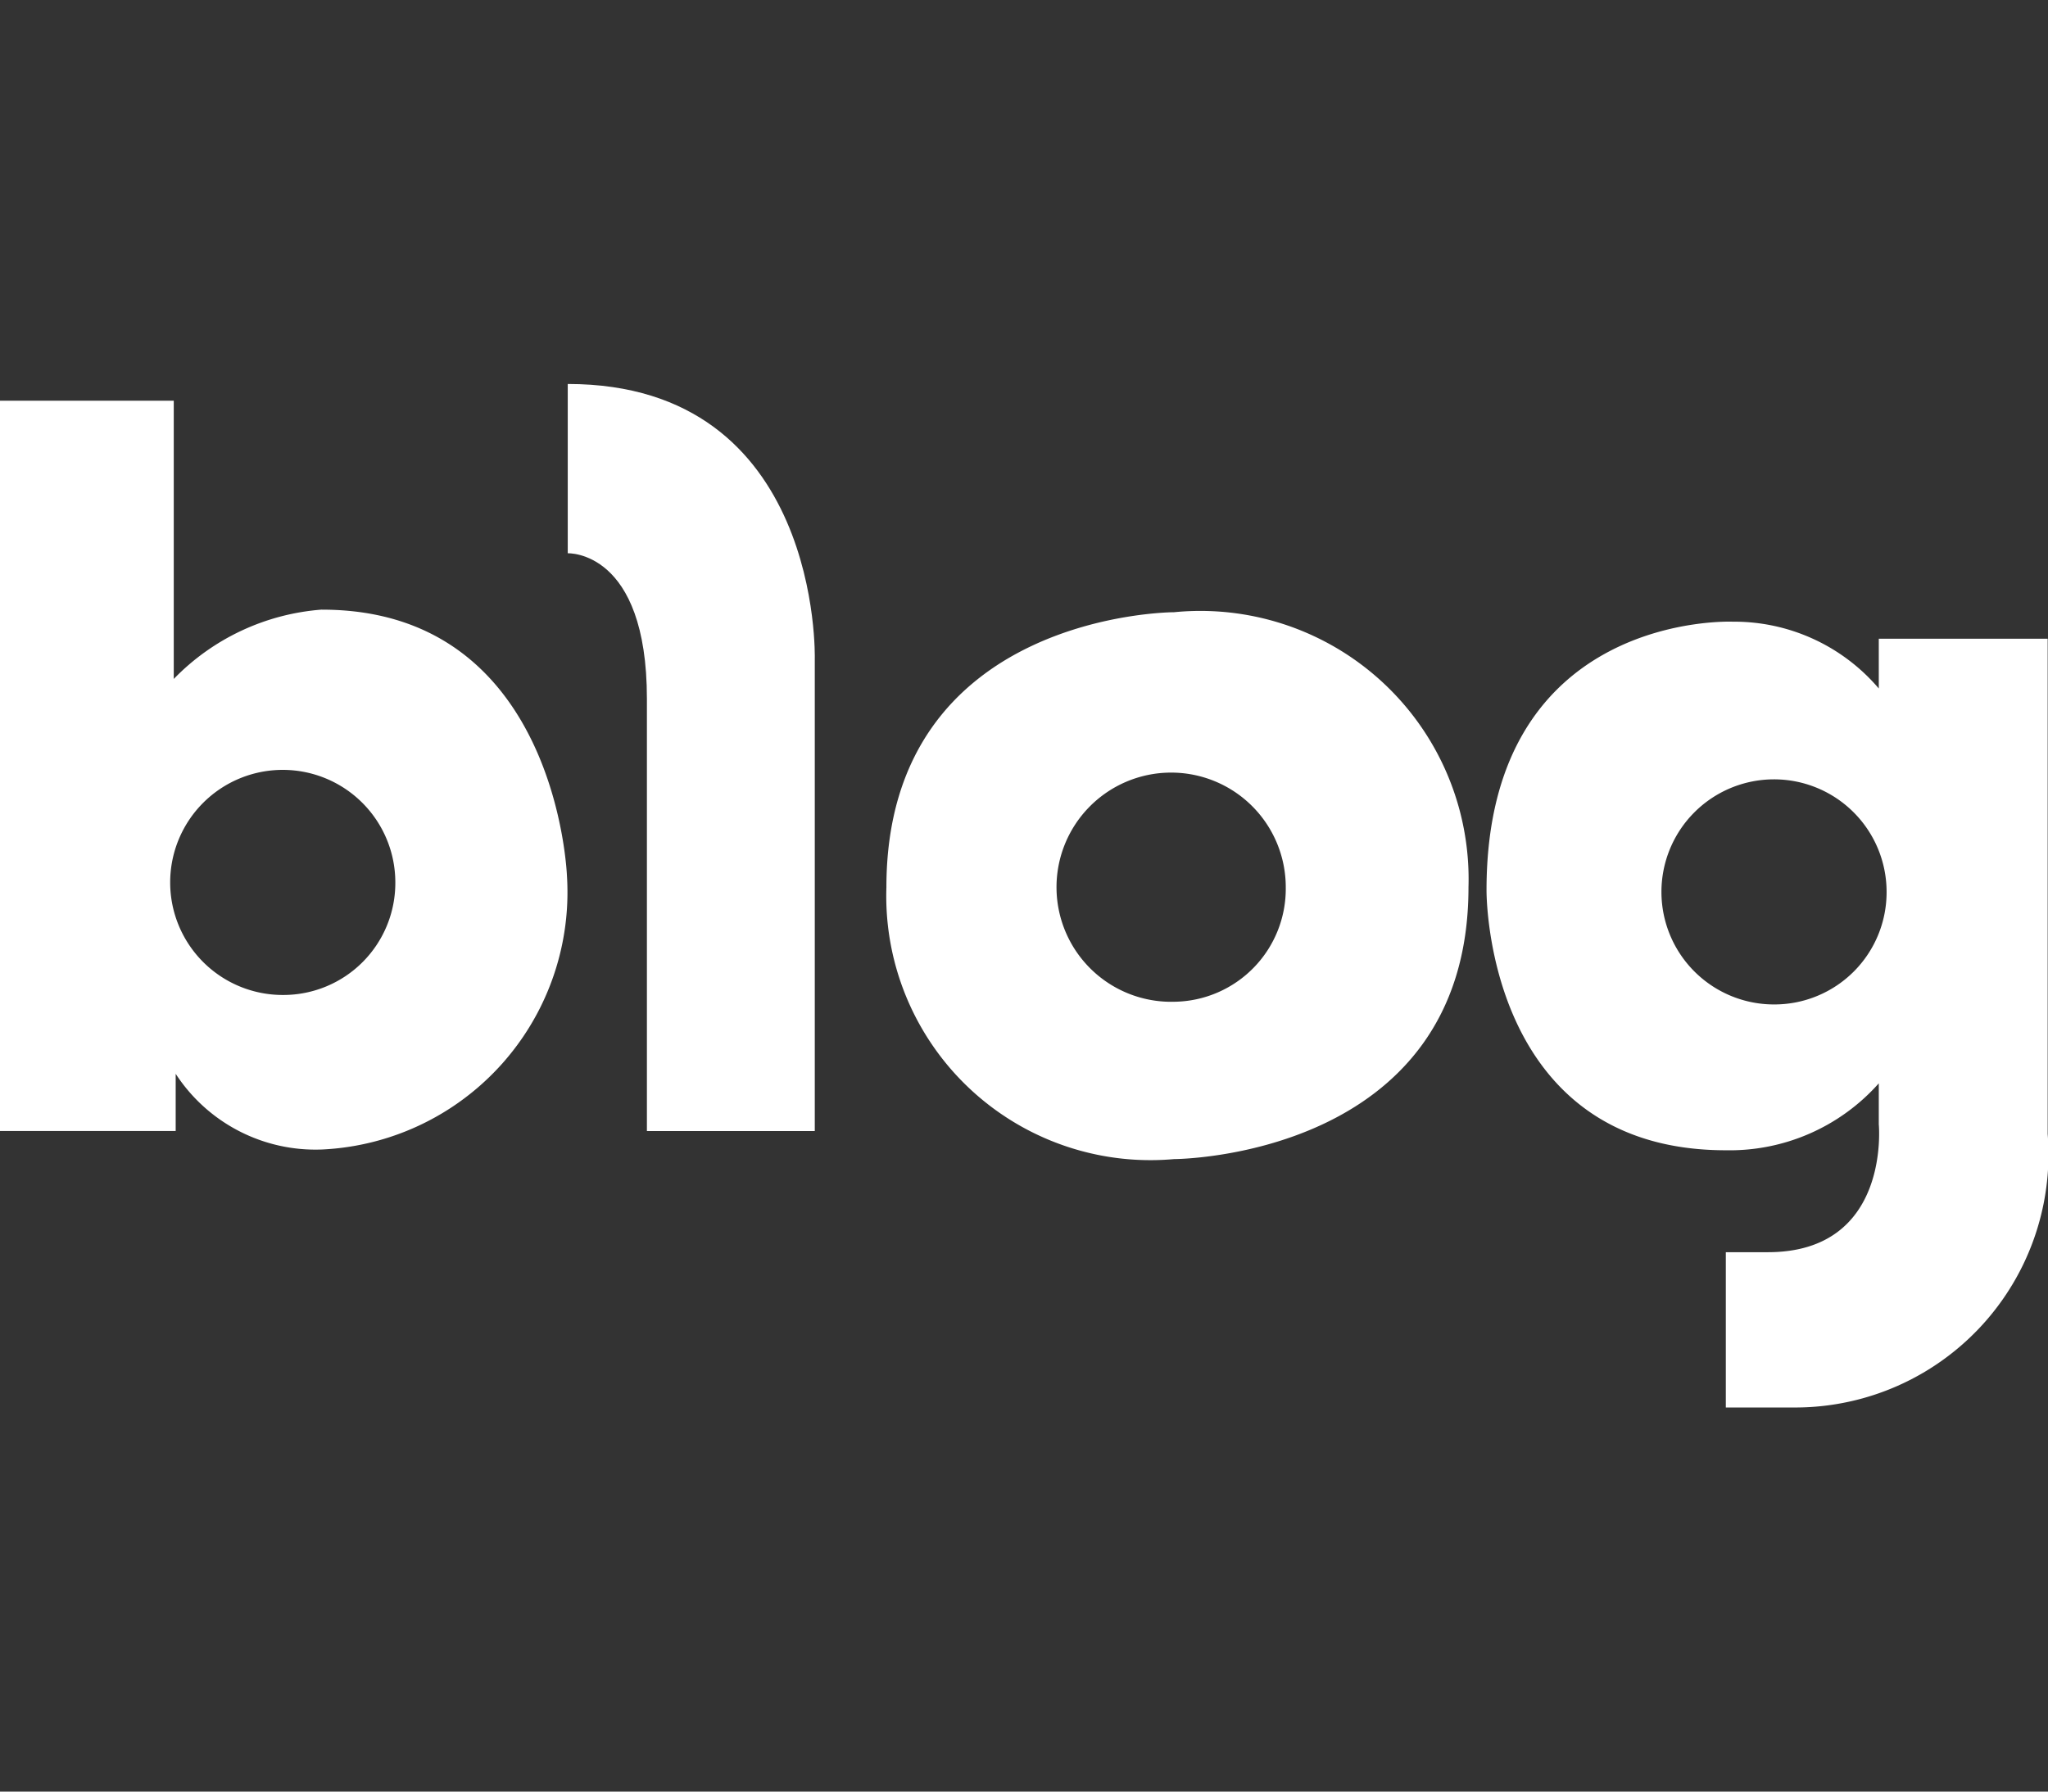
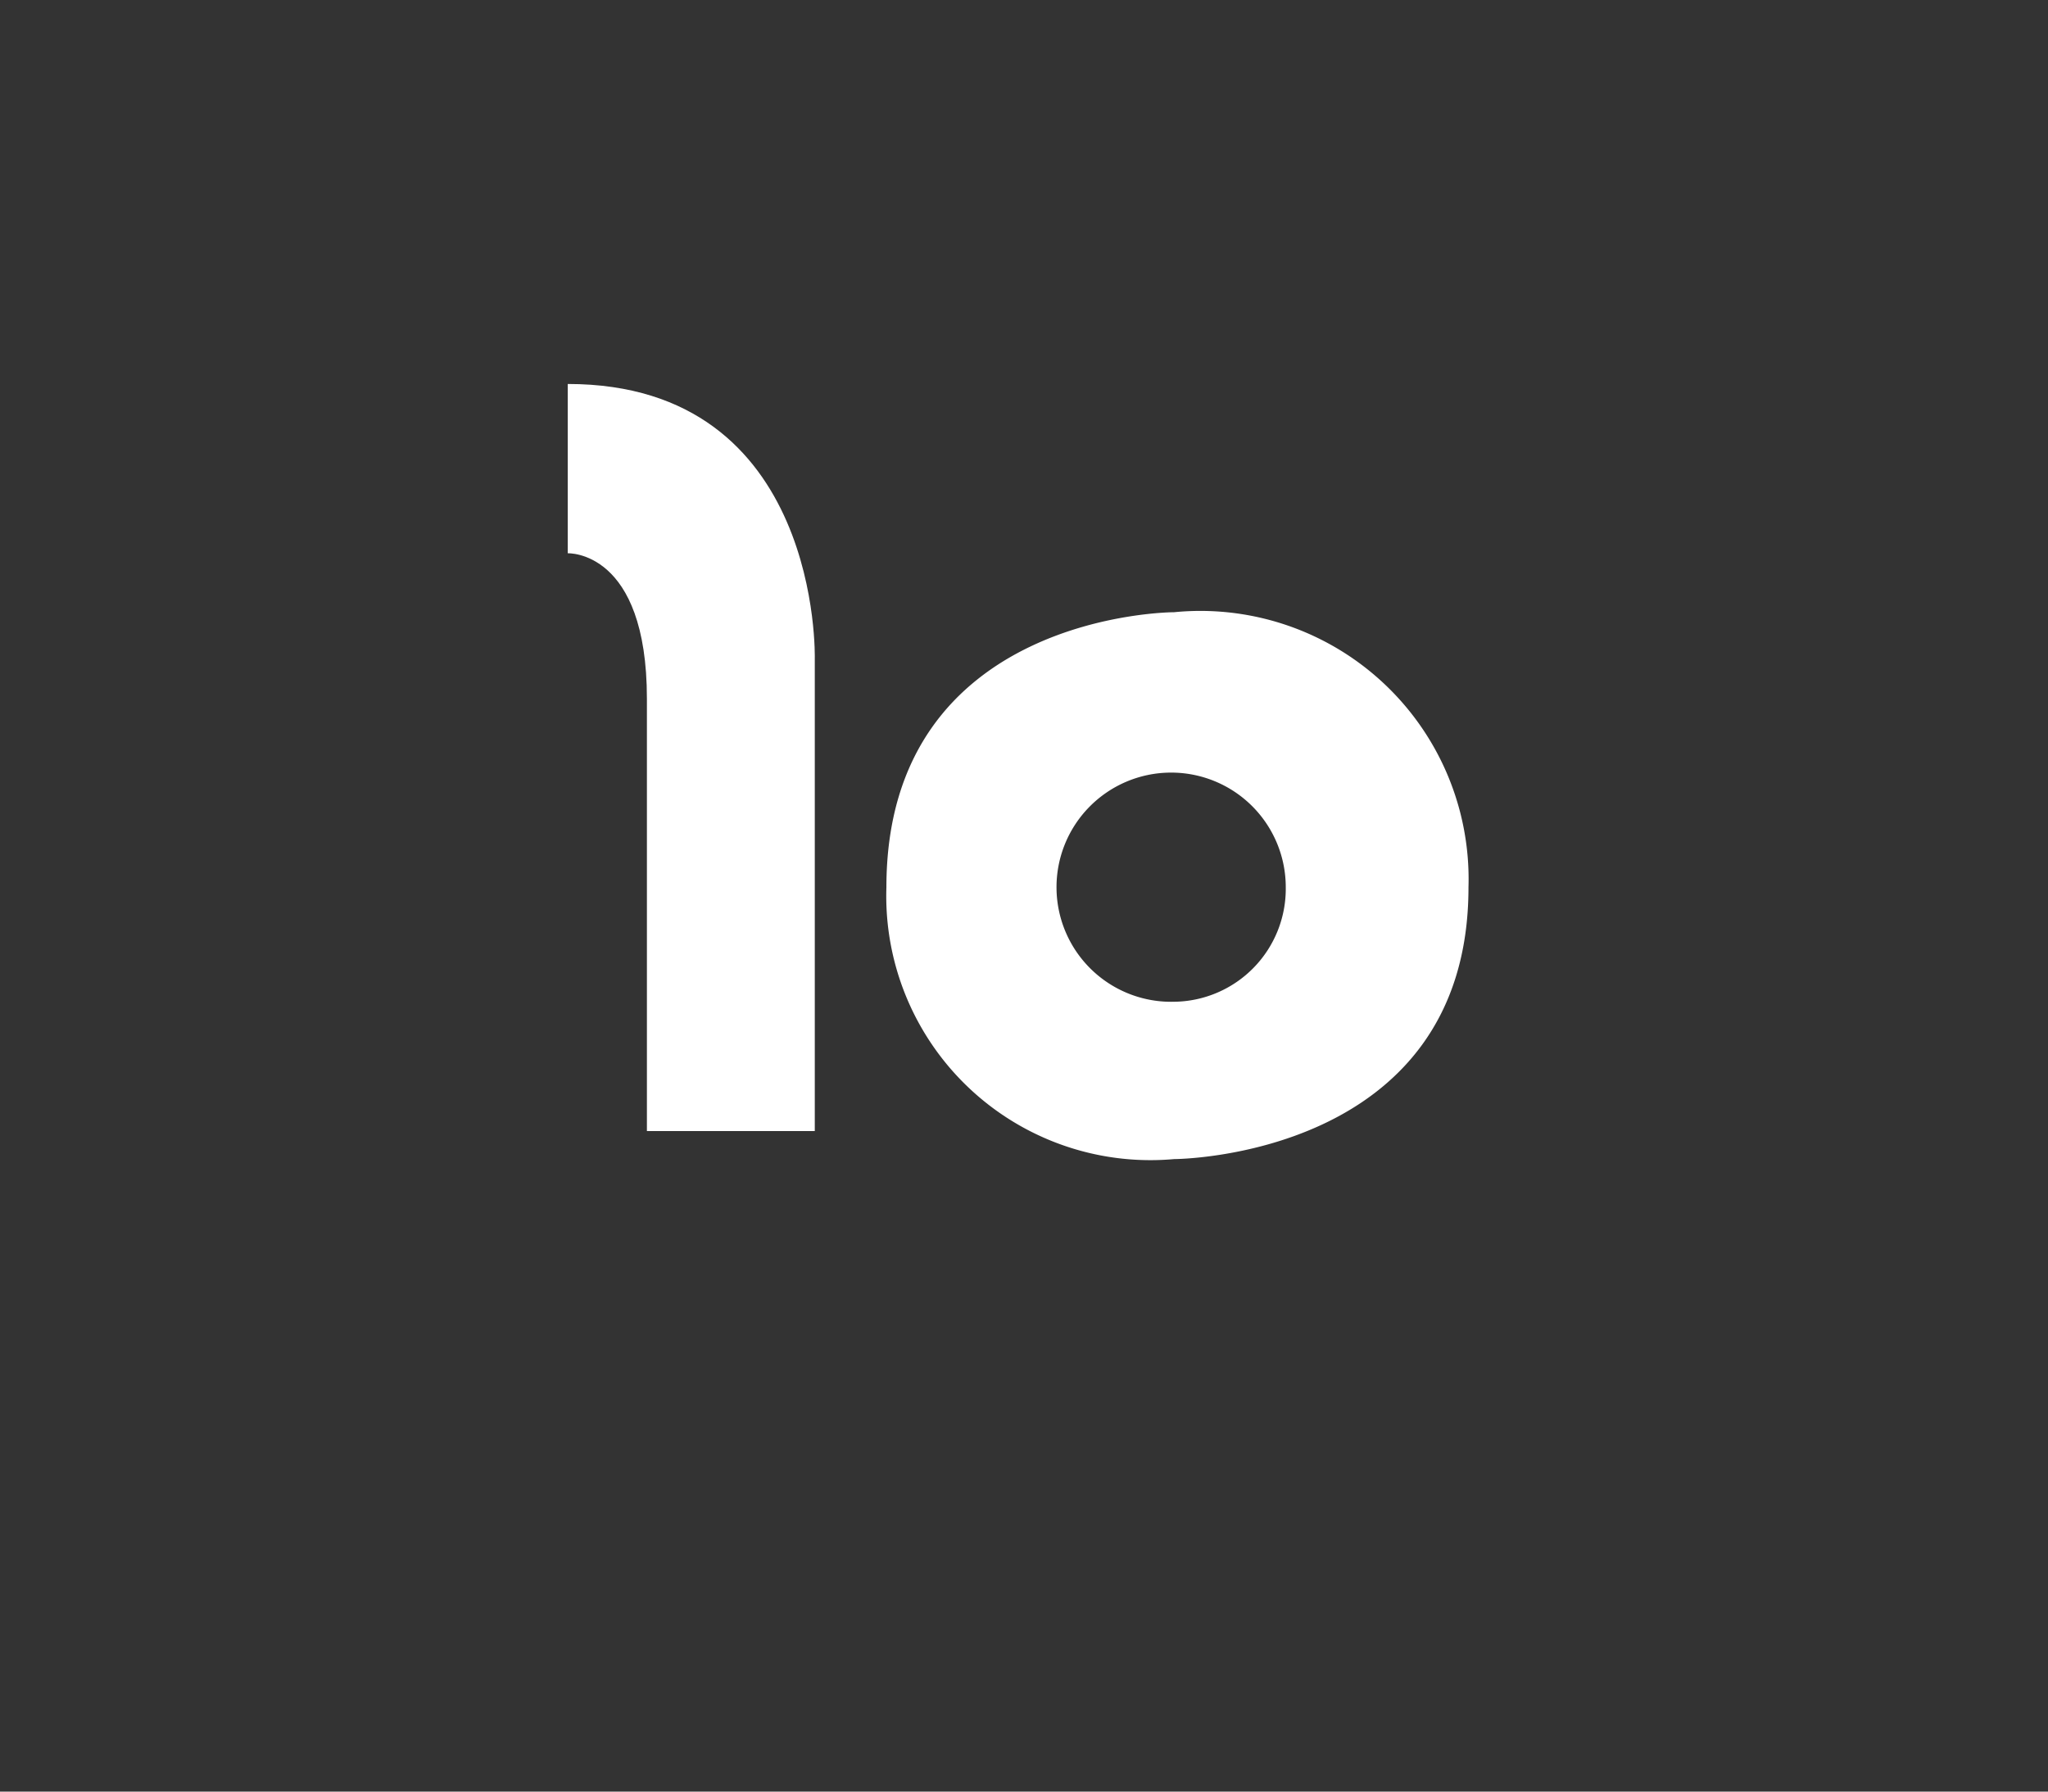
<svg xmlns="http://www.w3.org/2000/svg" width="32" height="28" viewBox="0 0 32 28">
  <rect x="0" y="0" width="32" height="28" fill="#333333" stroke="none" />
  <defs>
    <clipPath id="clip-아트보드_10">
      <rect width="32" height="28" />
    </clipPath>
  </defs>
  <g id="아트보드_10" data-name="아트보드 – 10" clip-path="url(#clip-아트보드_10)">
    <g id="mo_사이드바_블로그" transform="translate(-5.491 -2.154)">
-       <path id="패스_3928" data-name="패스 3928" d="M16.373,21.13a3.6,3.6,0,0,0-2.317,1.084V17.866H11.341V29.279h2.745v-.894a2.607,2.607,0,0,0,2.286,1.183A4.024,4.024,0,0,0,20.2,25.3s-.141-4.169-3.829-4.169m-.6,6.022a1.759,1.759,0,1,1,1.747-1.757,1.75,1.75,0,0,1-1.747,1.757" transform="translate(-5.85 -9.449)" fill="#fff" />
      <path id="패스_3929" data-name="패스 3929" d="M24.458,17.516v2.646s1.237-.057,1.237,2.275v6.755h2.623V21.811s.114-4.295-3.859-4.295" transform="translate(-10.096 -9.361)" fill="#fff" />
      <path id="패스_3930" data-name="패스 3930" d="M36.73,22.282s-4.495,0-4.495,4.3a4.128,4.128,0,0,0,4.495,4.247s4.6-.008,4.6-4.247a4.191,4.191,0,0,0-4.6-4.3m0,6.088a1.791,1.791,0,1,1,1.745-1.788,1.765,1.765,0,0,1-1.745,1.788" transform="translate(-12.894 -10.56)" fill="#fff" />
-       <path id="패스_3931" data-name="패스 3931" d="M52.461,22.548v.778a2.967,2.967,0,0,0-2.284-1.044s-3.845-.168-3.845,4.194c0,0-.042,4.067,3.739,4.067a3.115,3.115,0,0,0,2.39-1.046v.639s.193,2-1.732,2h-.658v2.427H51.13A3.959,3.959,0,0,0,55.1,30.288v-7.74Zm-1.624,5.716a1.759,1.759,0,1,1,1.746-1.757,1.753,1.753,0,0,1-1.746,1.757" transform="translate(-17.614 -10.412)" fill="#fff" />
    </g>
  </g>
</svg>